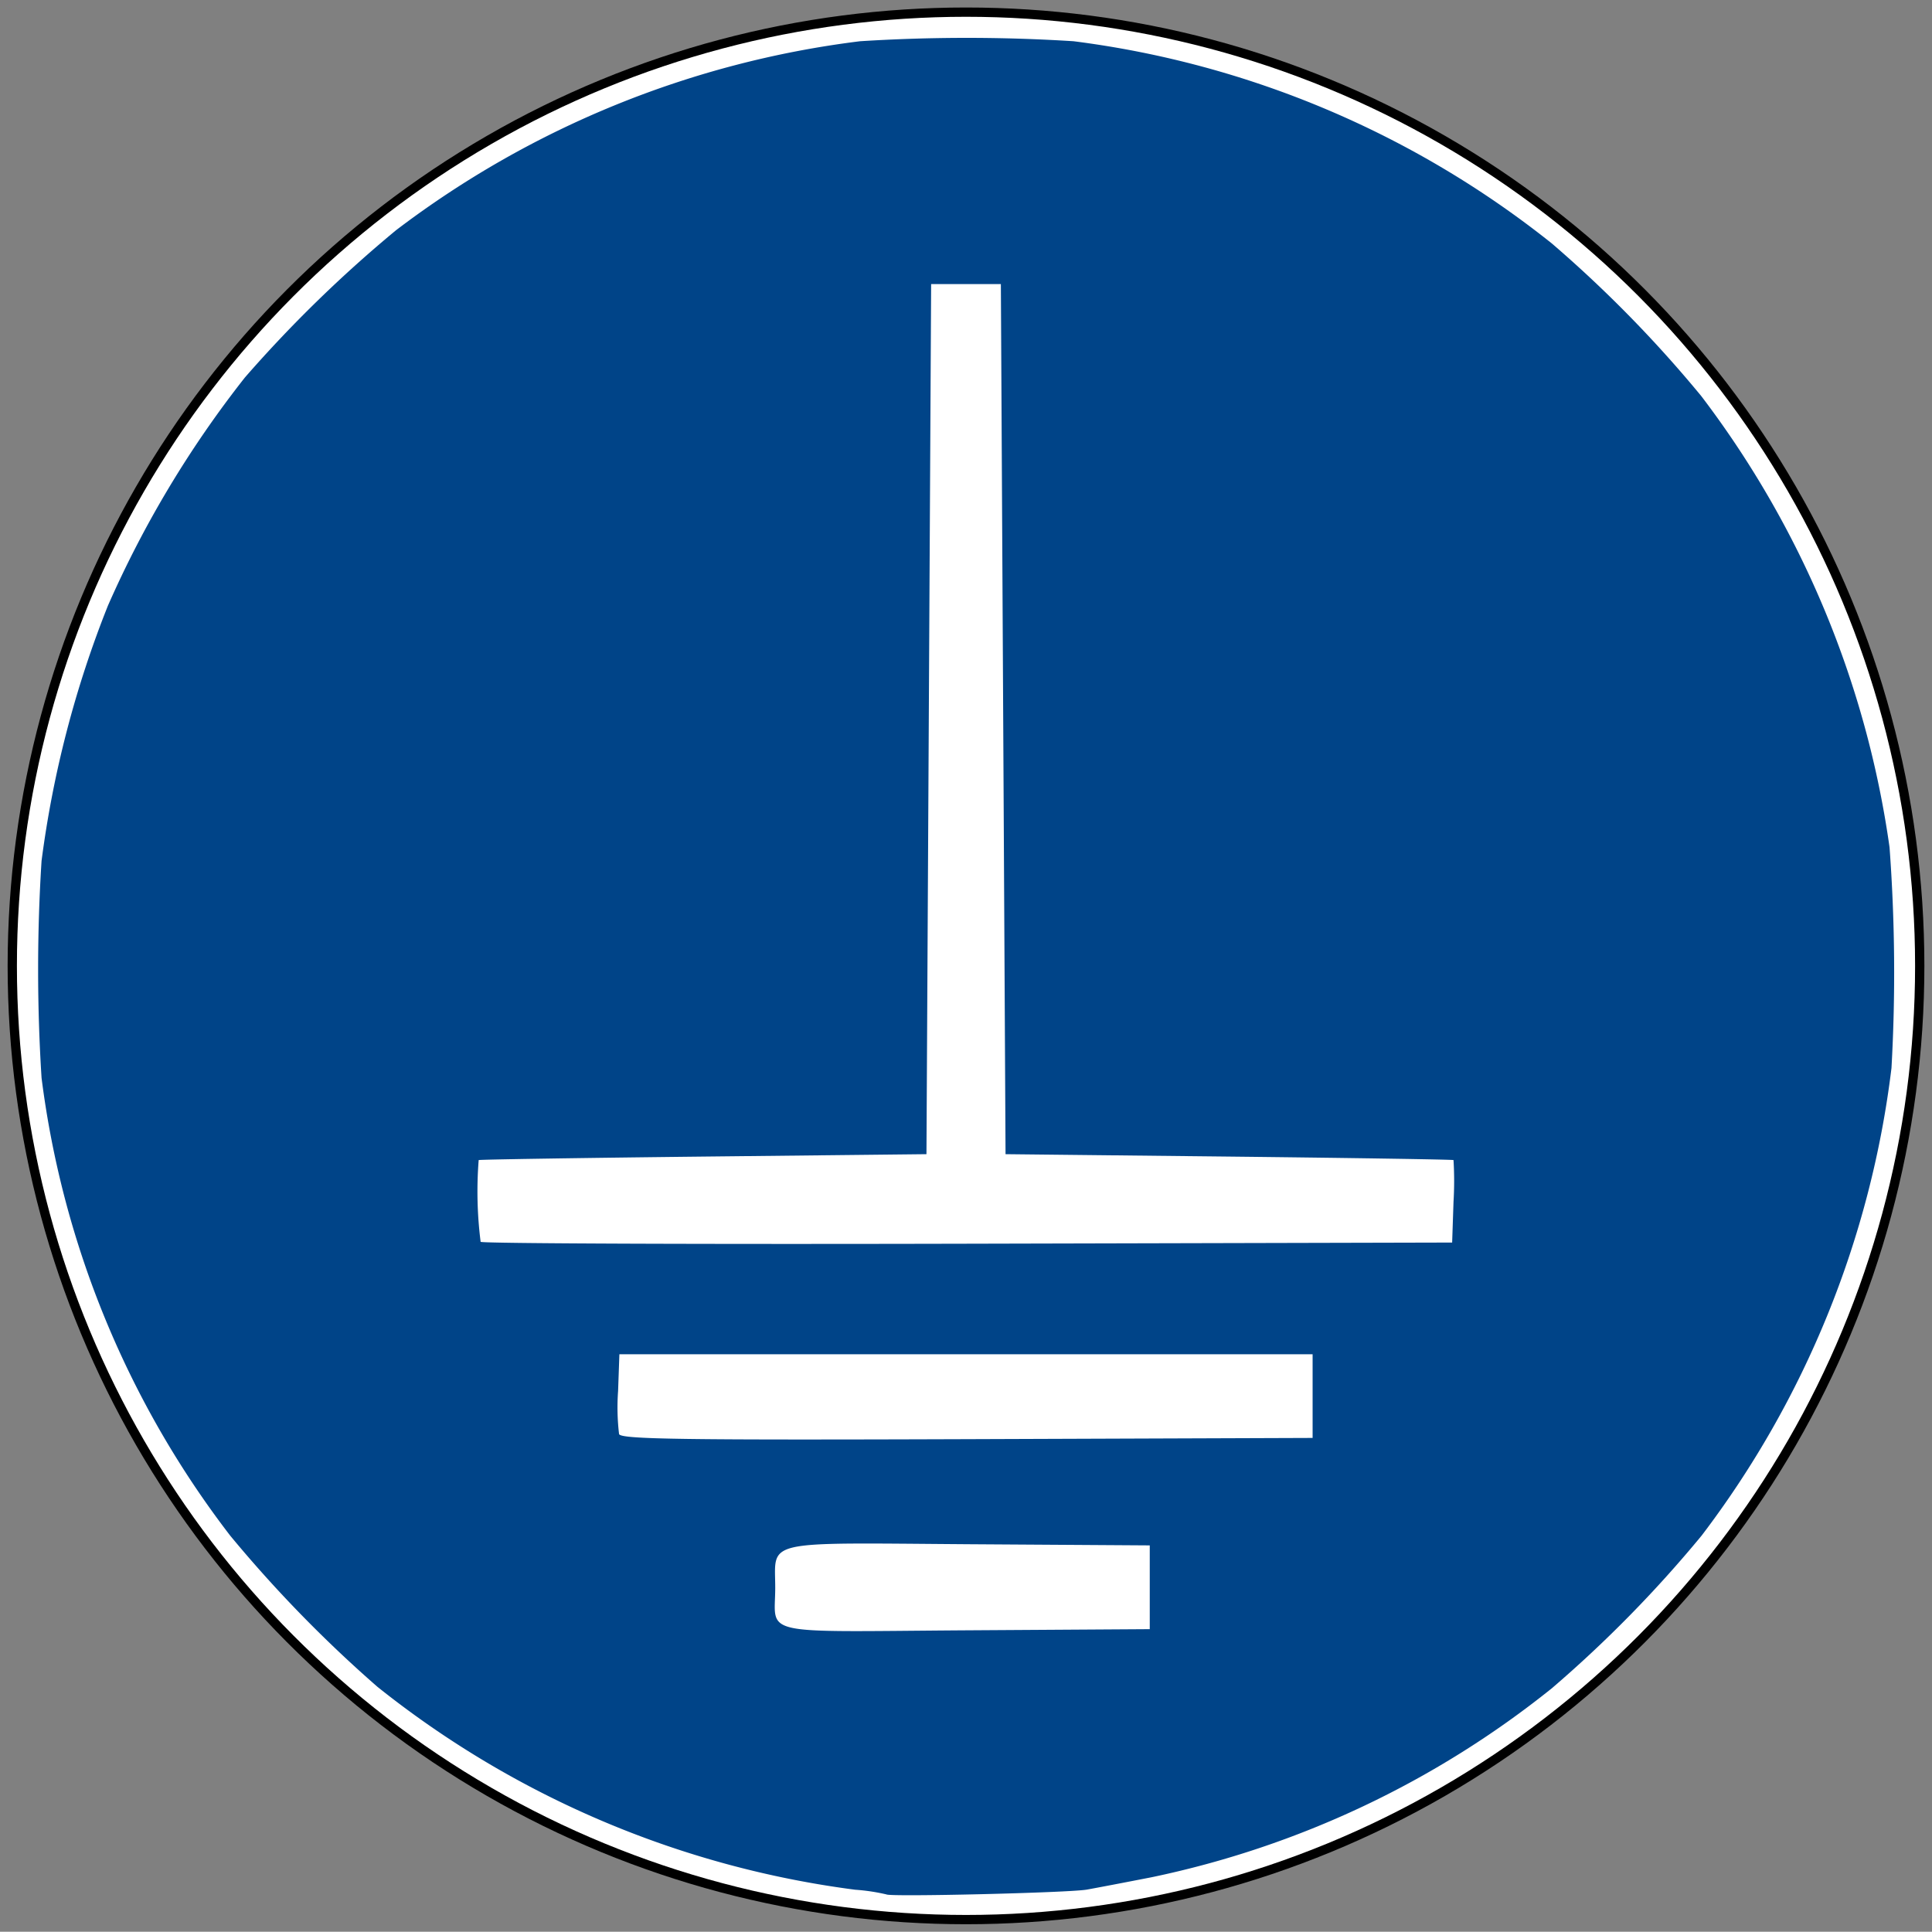
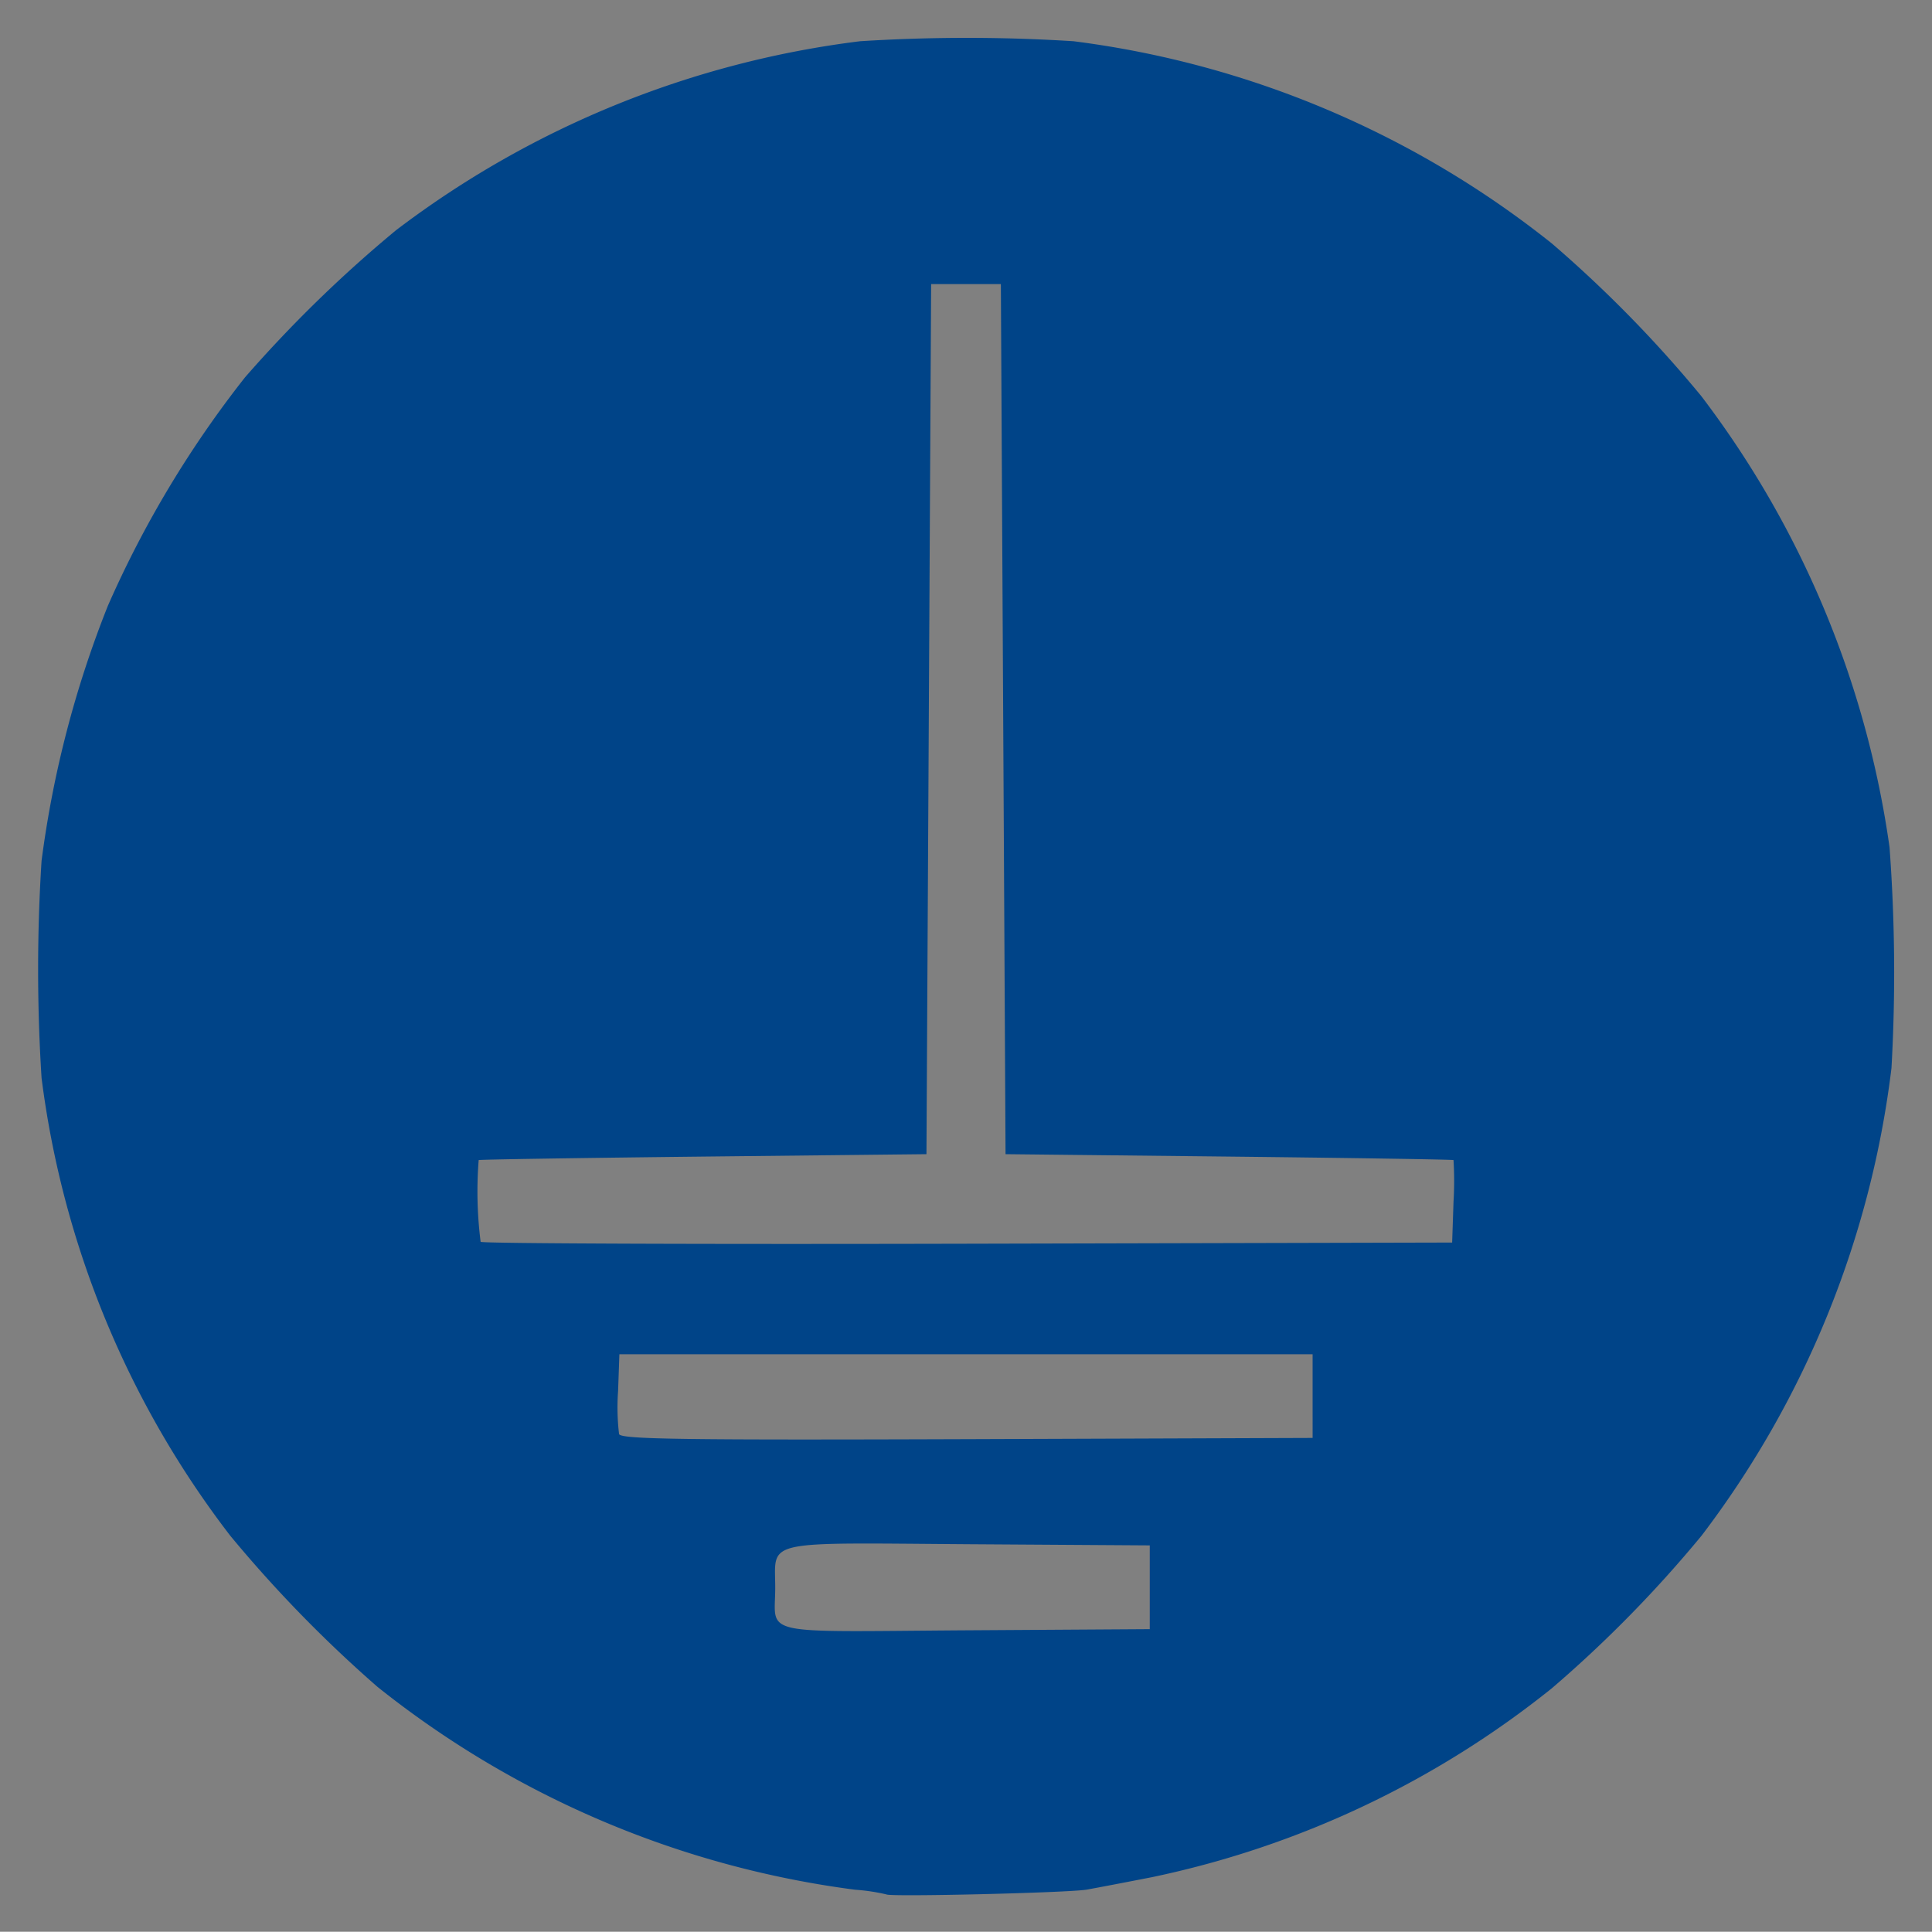
<svg xmlns="http://www.w3.org/2000/svg" id="Layer_2" data-name="Layer 2" viewBox="0 0 29.754 29.75">
  <rect x="0" y="0" width="29.754" height="29.75" fill="#808080" stroke="none" />
  <defs>
    <style>.cls-1{fill:#fff;stroke:#000;stroke-width:0.143px;}.cls-2{fill:#048;}</style>
  </defs>
-   <circle class="cls-1" cx="14.877" cy="14.875" r="14.688" />
  <path class="cls-2" d="M13.651,29.175a3.02,3.02,0,0,0-.481-.072,14.845,14.845,0,0,1-7.356-3.124,20.009,20.009,0,0,1-2.267-2.327A14.563,14.563,0,0,1,.64,16.6a26.4,26.4,0,0,1,0-3.342,16.25,16.25,0,0,1,1.022-3.93A16.209,16.209,0,0,1,3.773,5.812,20.009,20.009,0,0,1,6.1,3.545,14.808,14.808,0,0,1,13.246.635a26.118,26.118,0,0,1,3.287,0A14.8,14.8,0,0,1,23.9,3.75a19.158,19.158,0,0,1,2.3,2.349A14.9,14.9,0,0,1,29.1,13.048a26.232,26.232,0,0,1,.03,3.4,14.845,14.845,0,0,1-2.923,7.2A19.08,19.08,0,0,1,23.9,26a14.613,14.613,0,0,1-6.161,2.91c-.414.081-.865.167-1,.191C16.465,29.15,13.7,29.216,13.651,29.175Zm4.056-4.735V23.8l-2.794-.018c-3.206-.023-2.974-.075-2.974.671s-.3.677,2.928.655l2.84-.018ZM20.215,21.5v-.644H9.539l-.02.566a3.473,3.473,0,0,0,.015.664c.03.079.955.093,5.359.078l5.322-.019Zm2.17-2.991a5.314,5.314,0,0,0,0-.643c-.012-.009-1.569-.033-3.46-.054l-3.439-.037-.036-6.7-.036-6.7H14.34l-.036,6.7-.036,6.7-3.439.037c-1.891.021-3.447.045-3.457.054a6.175,6.175,0,0,0,.03,1.259c.027.026,3.4.039,7.505.029l7.457-.018Z" />
</svg>